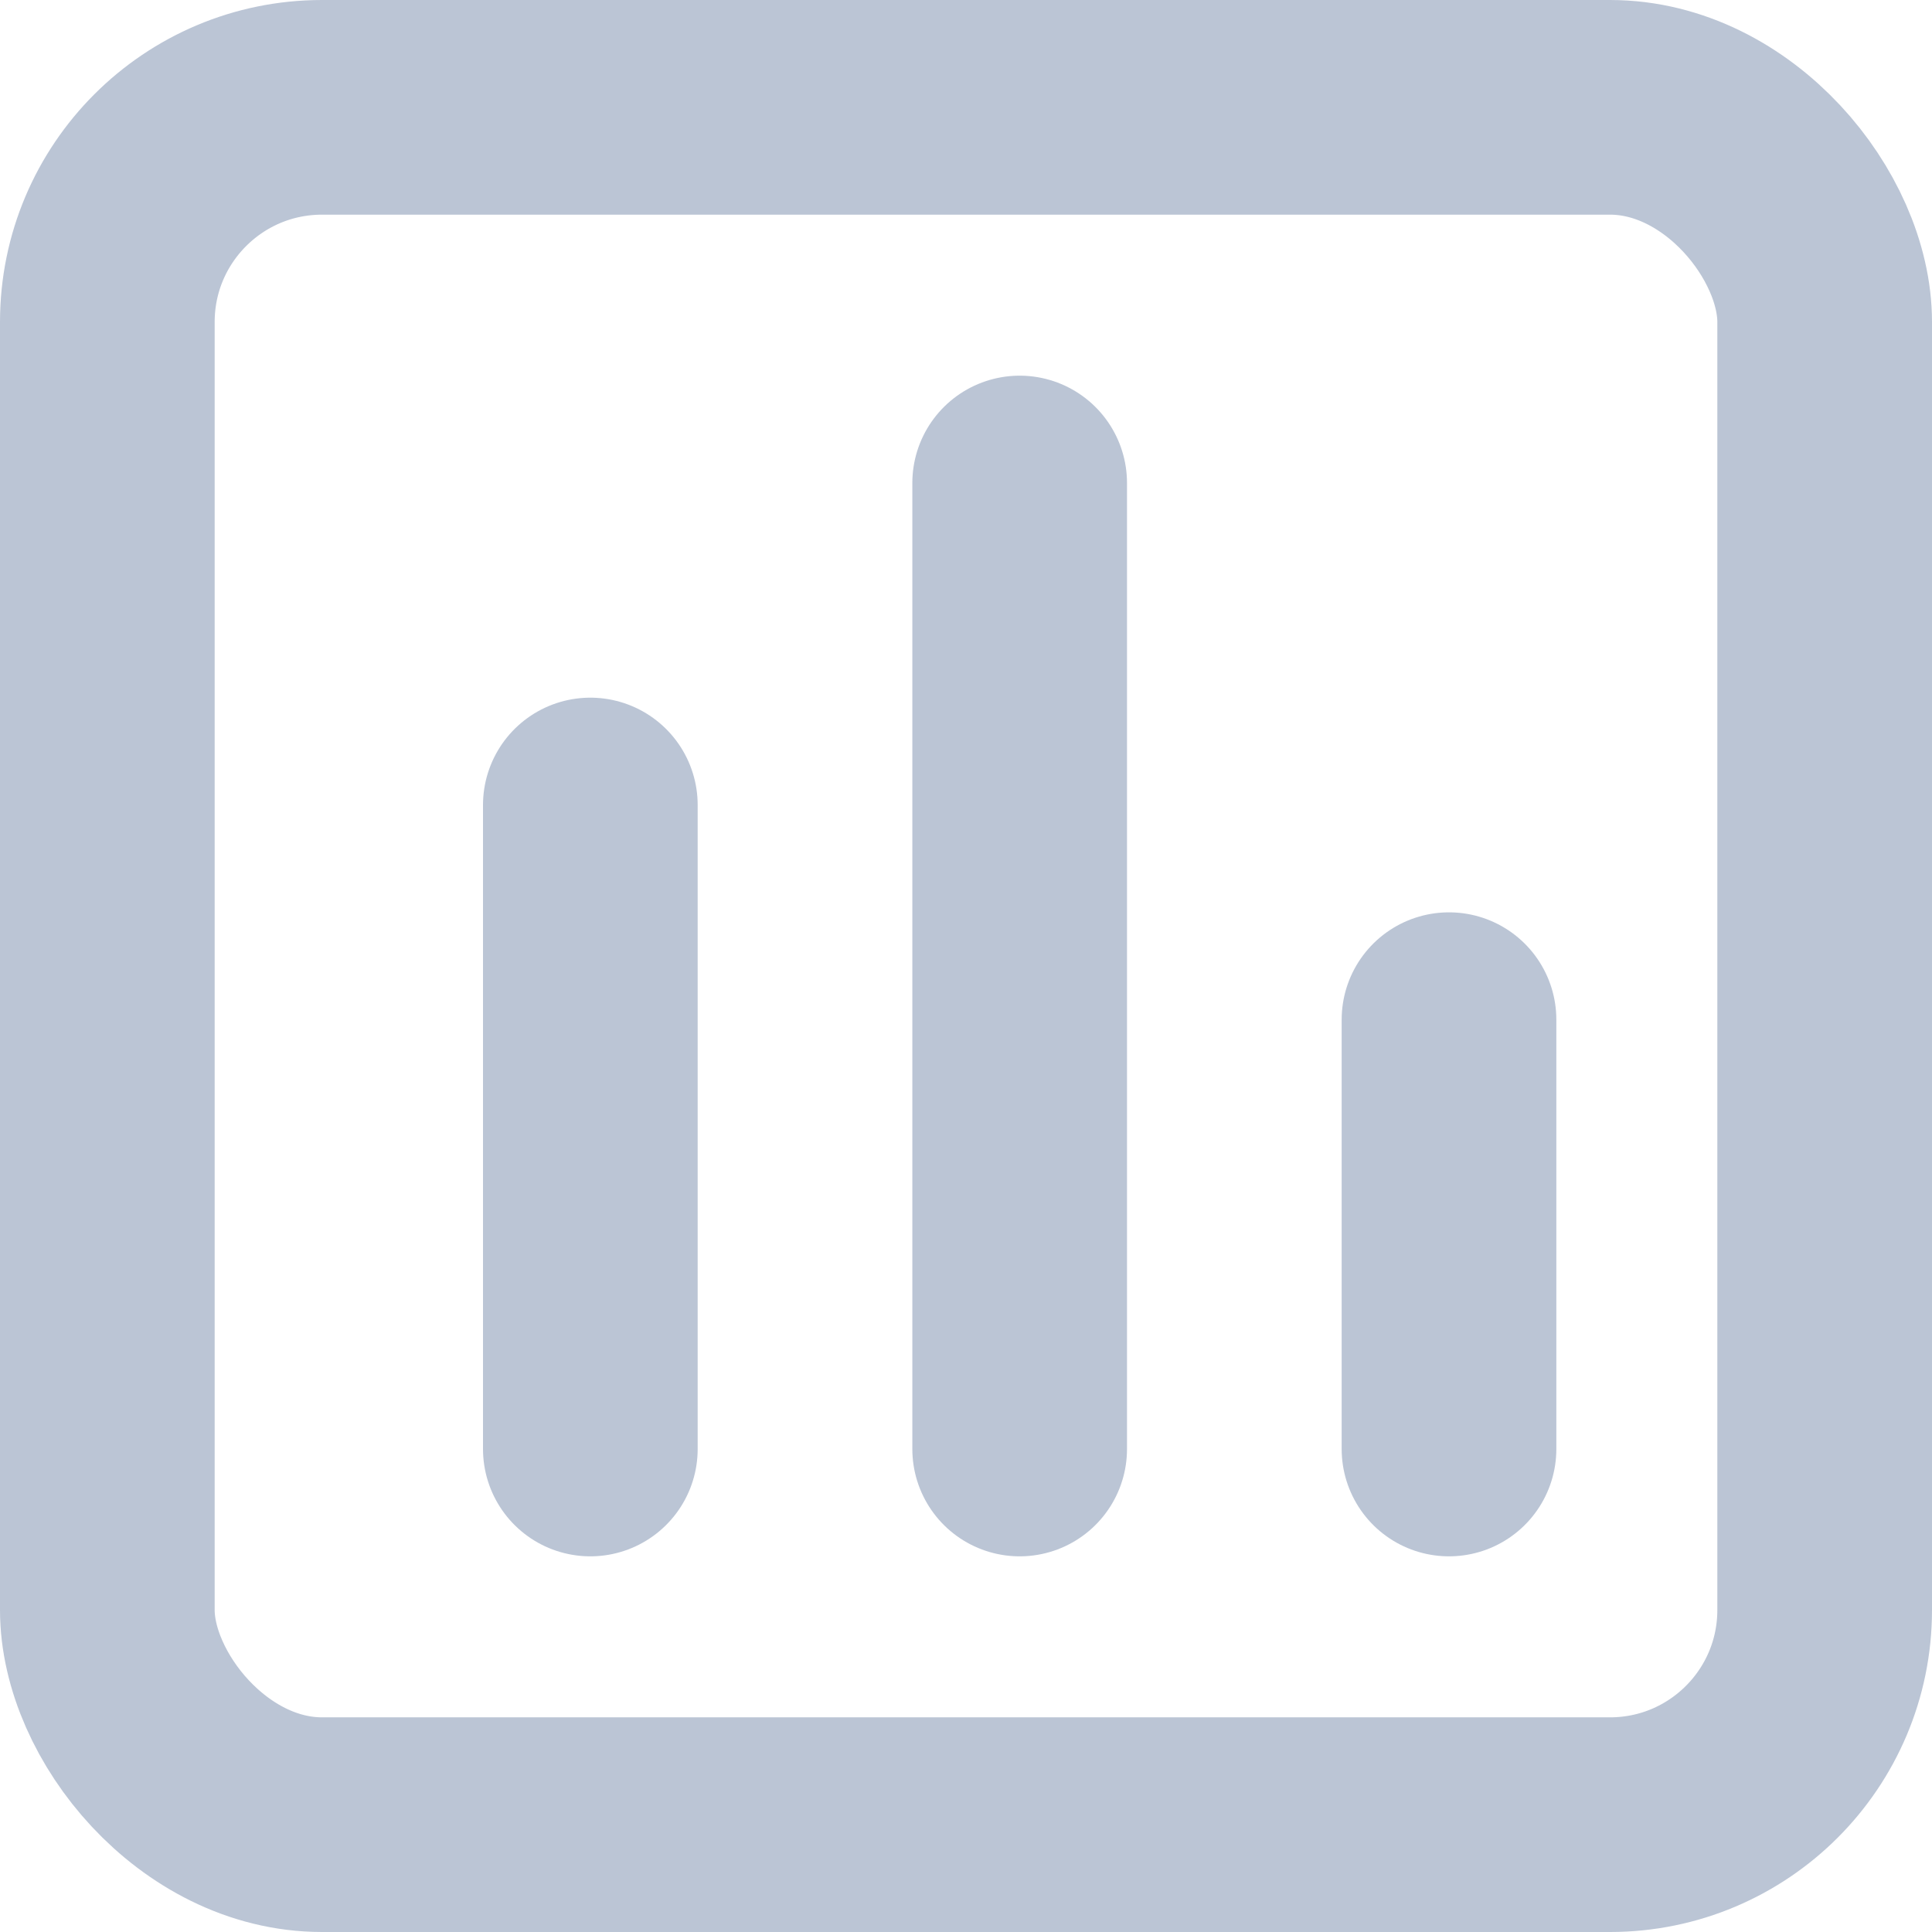
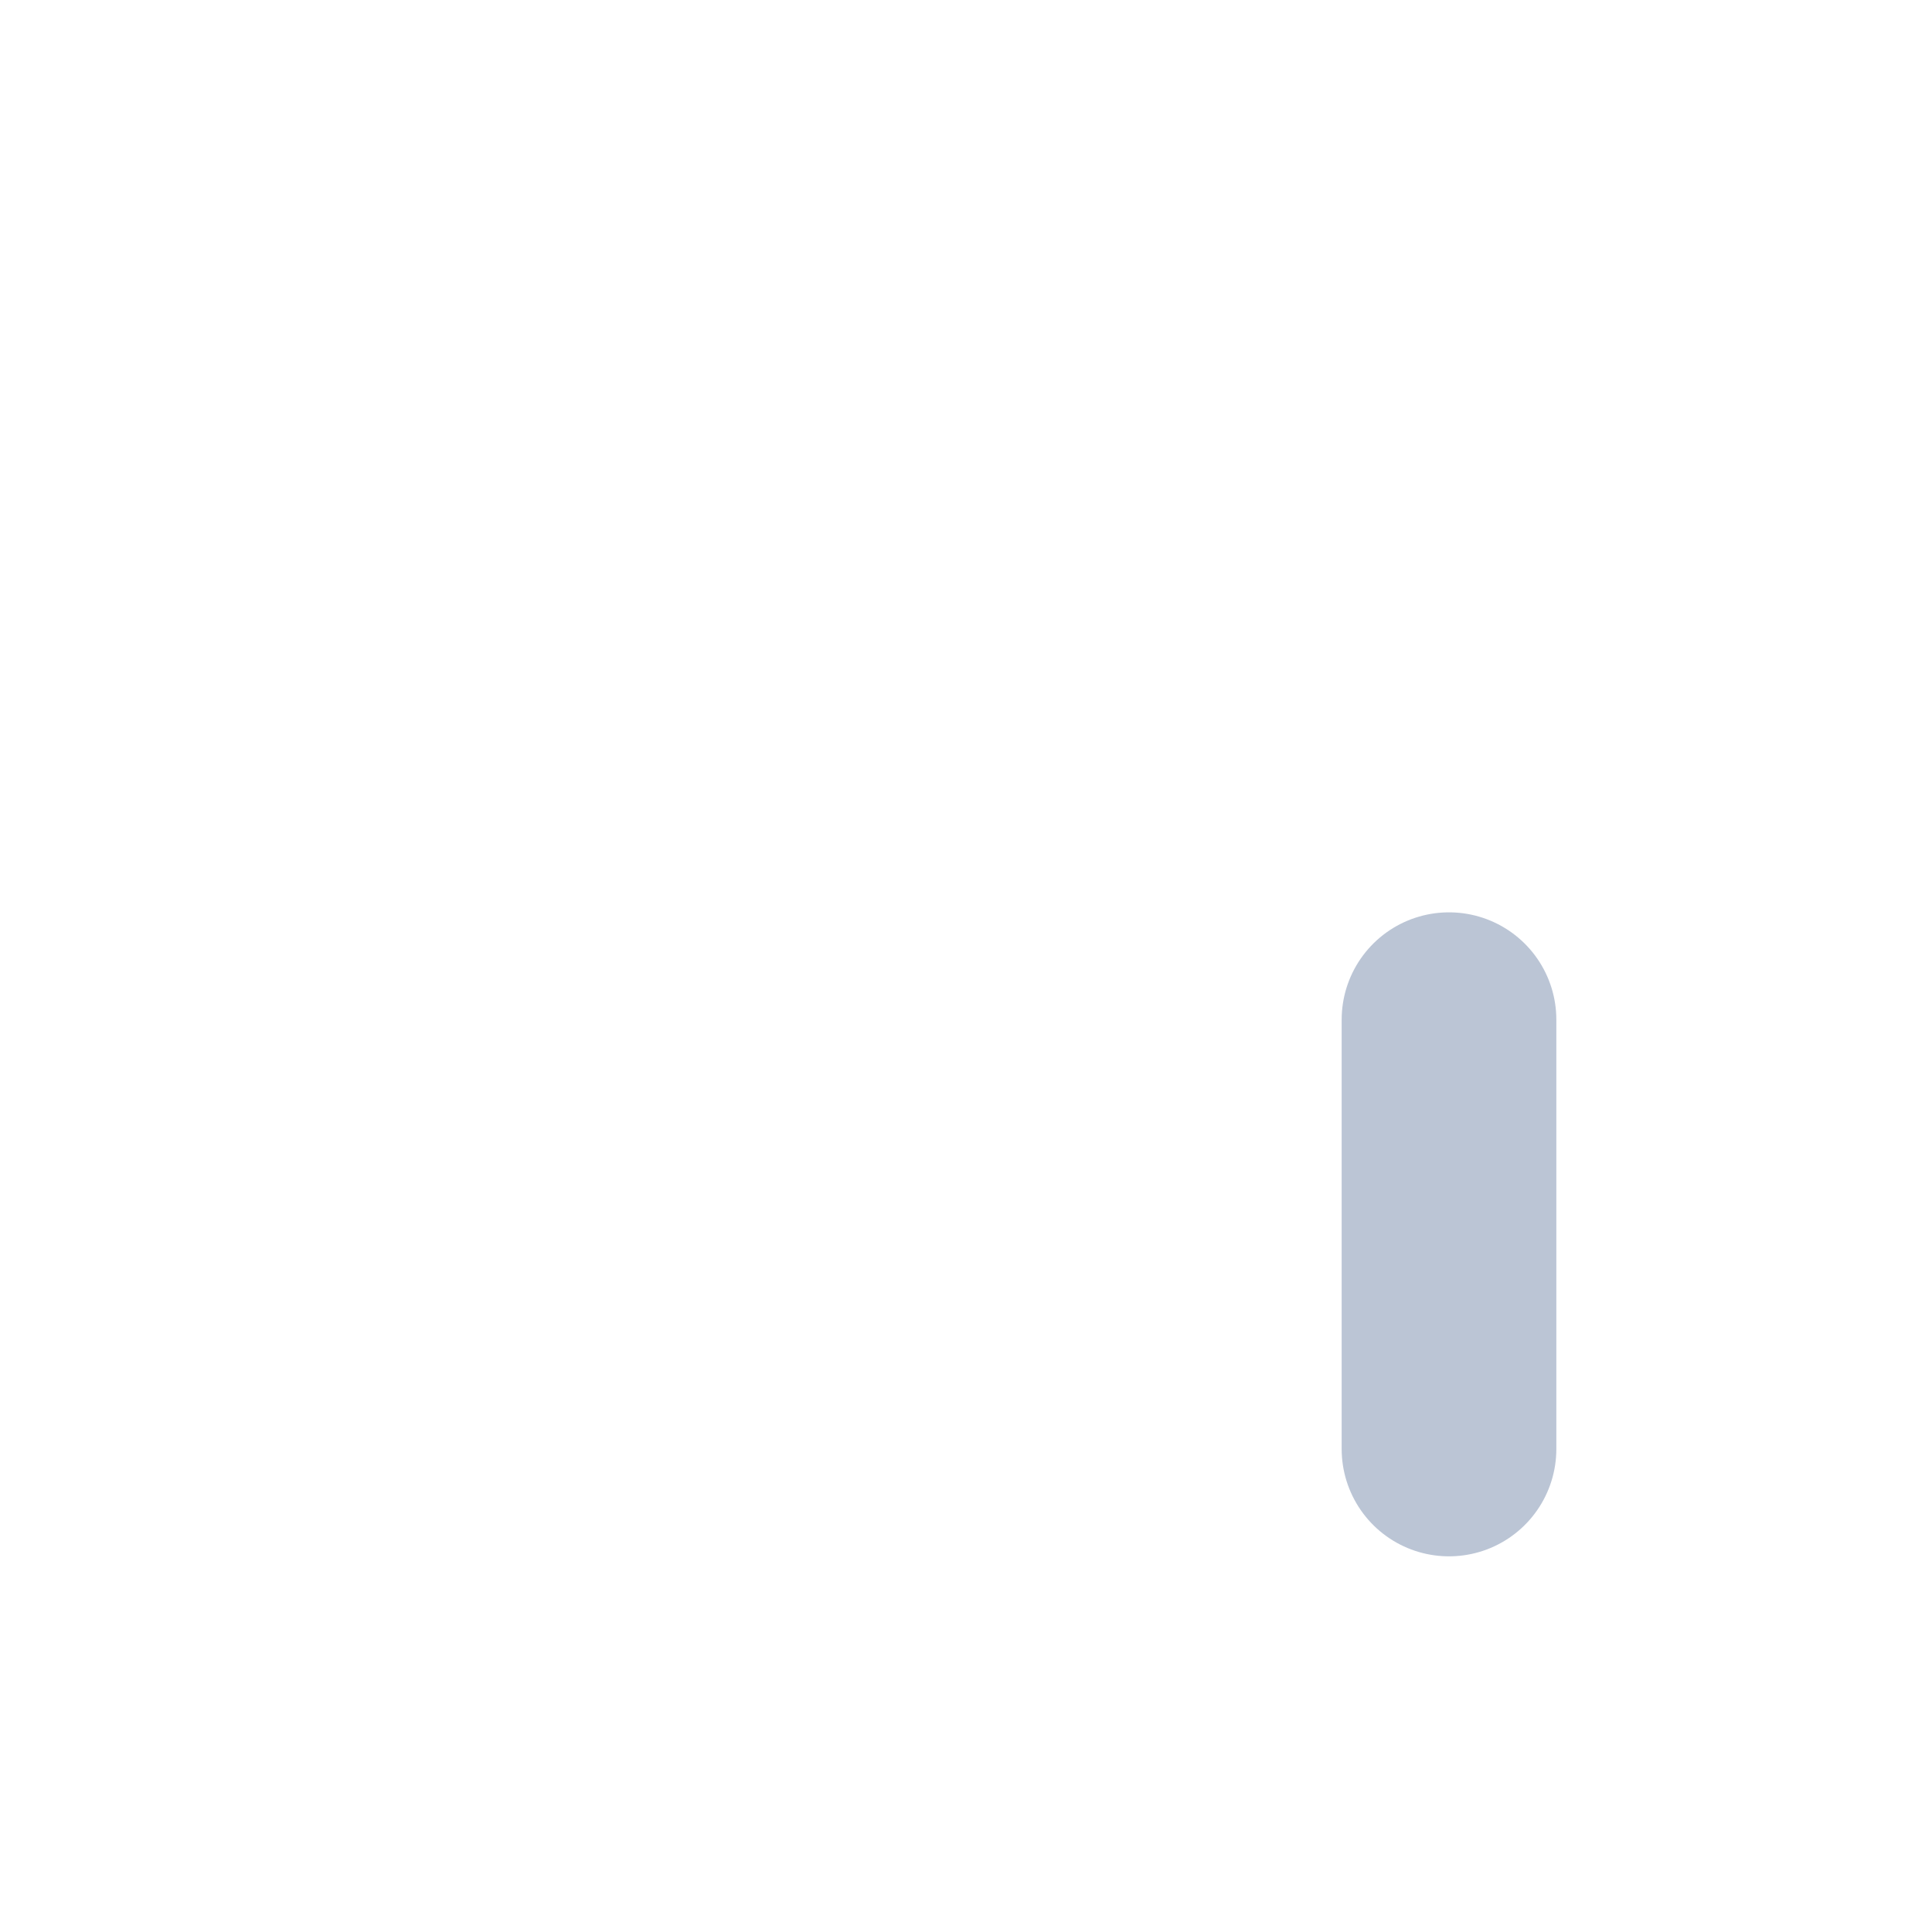
<svg xmlns="http://www.w3.org/2000/svg" id="graph" width="18" height="18" viewBox="0 0 18 18">
  <g id="Rectangle_567" data-name="Rectangle 567" fill="none" stroke="#bbc5d5" stroke-width="2">
-     <rect width="18" height="18" rx="3" stroke="none" />
-     <rect x="1" y="1" width="16" height="16" rx="2" fill="none" />
-   </g>
-   <line id="Line_1" data-name="Line 1" y2="6" transform="translate(5.5 7.5)" fill="none" stroke="#bbc5d5" stroke-linecap="round" stroke-width="2" />
+     </g>
  <line id="Line_2" data-name="Line 2" y2="4" transform="translate(13.5 9.5)" fill="none" stroke="#bbc5d5" stroke-linecap="round" stroke-width="2" />
-   <line id="Line_3" data-name="Line 3" y2="9" transform="translate(9.5 4.5)" fill="none" stroke="#bbc5d5" stroke-linecap="round" stroke-width="2" />
</svg>